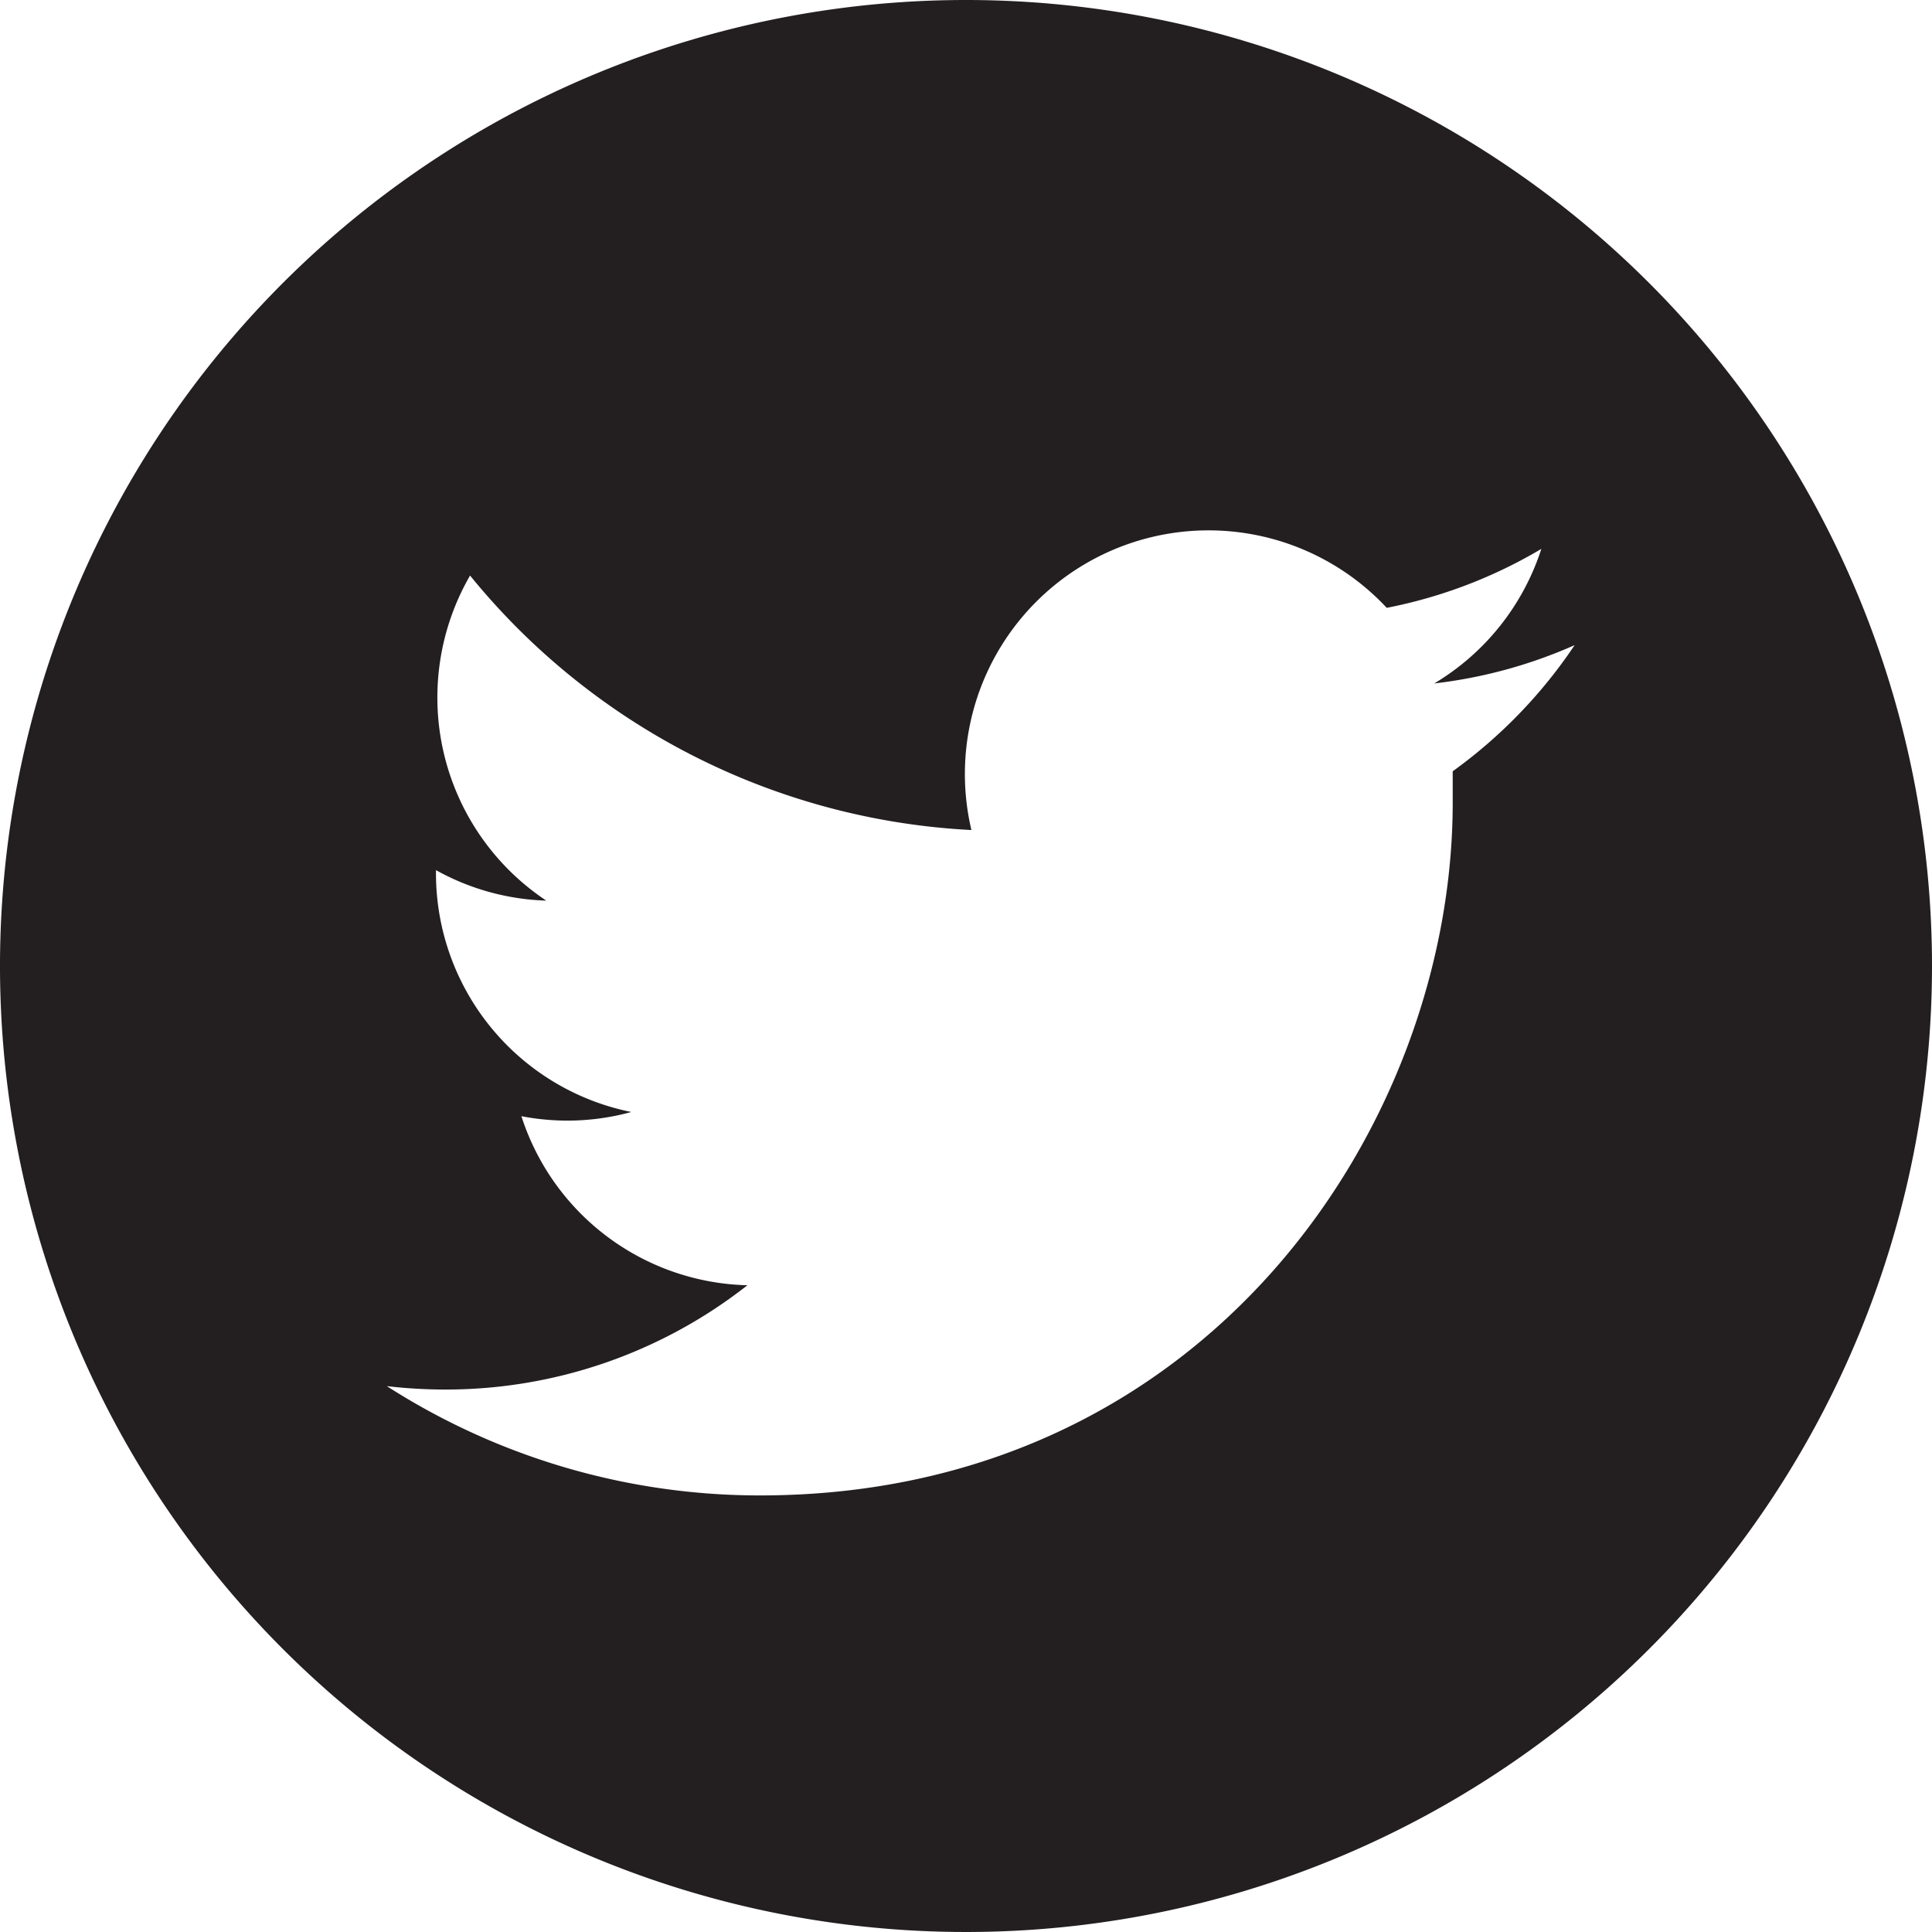
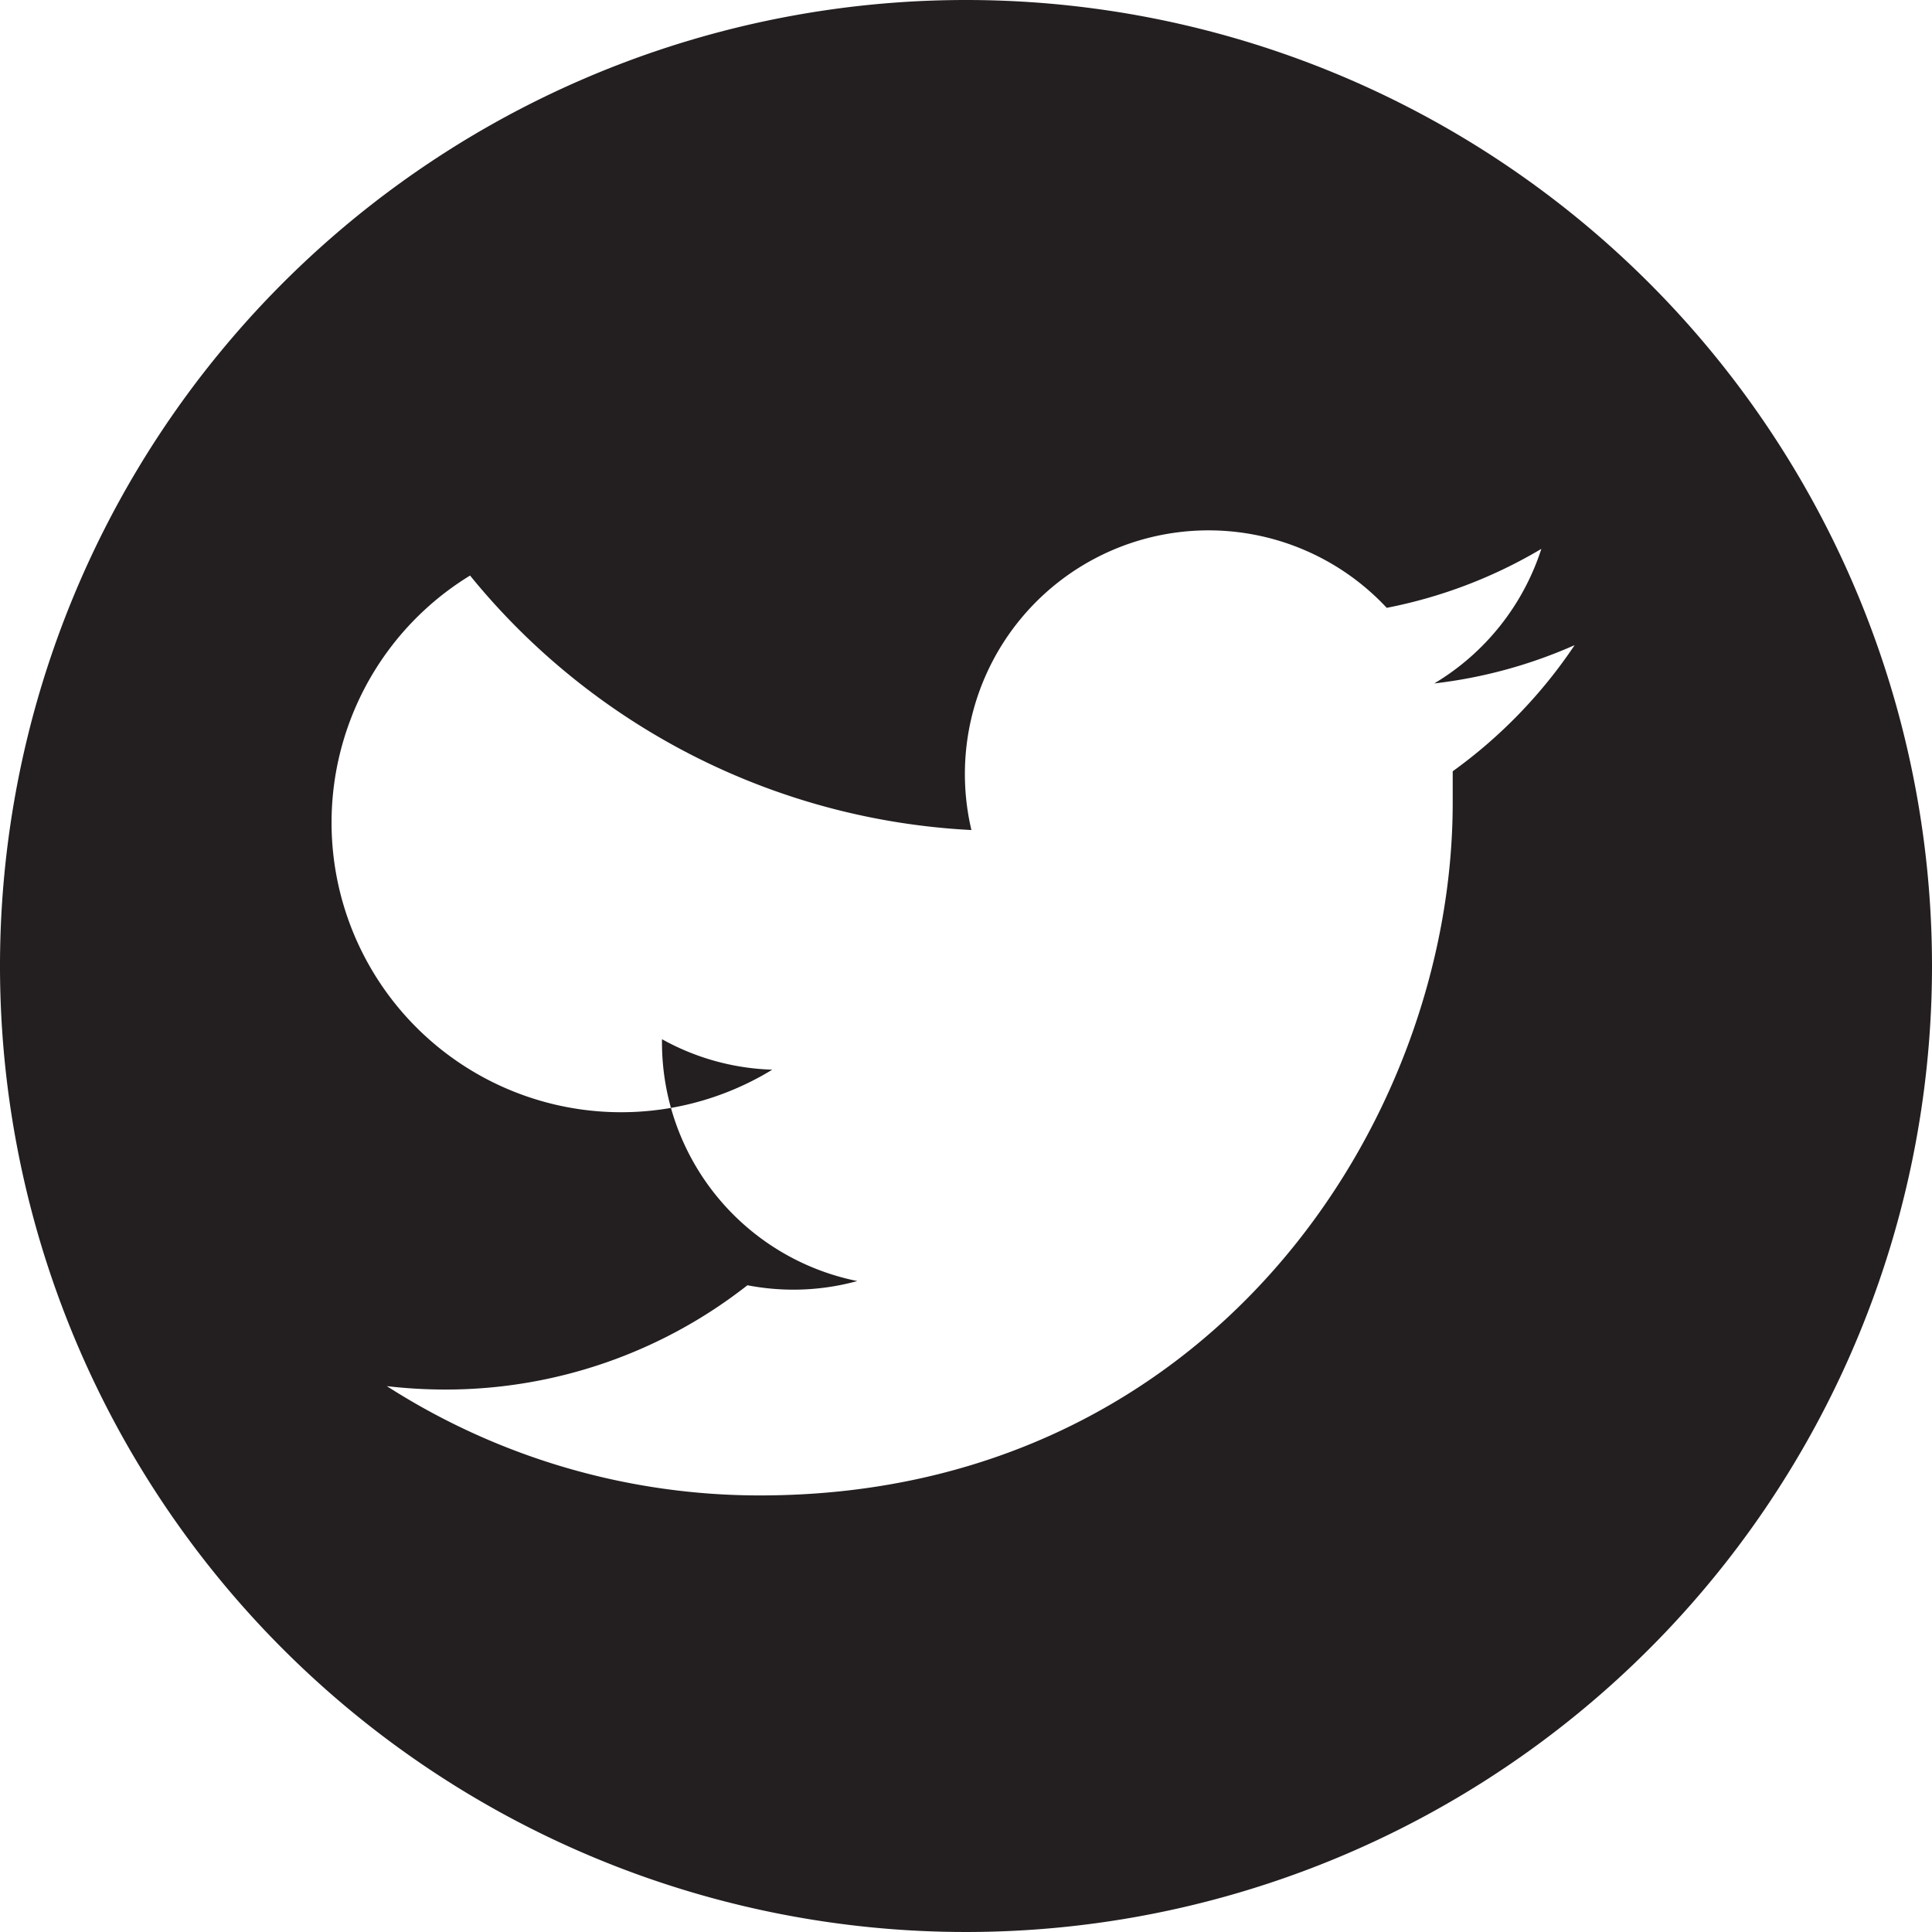
<svg xmlns="http://www.w3.org/2000/svg" viewBox="0 0 96.34 96.34">
  <title>twitter</title>
  <g style="isolation:isolate">
-     <path d="M48.17,0A48.17,48.17,0,1,0,96.34,48.17,48.17,48.17,0,0,0,48.17,0ZM72.44,38.46c0,.52,0,1,0,1.57,0,16-12.21,34.54-34.54,34.54a34.43,34.43,0,0,1-18.61-5.45,25.23,25.23,0,0,0,2.9.17,24.35,24.35,0,0,0,15.08-5.2A12.15,12.15,0,0,1,26,55.66a12.24,12.24,0,0,0,2.28.22,12.06,12.06,0,0,0,3.2-.43,12.14,12.14,0,0,1-9.74-11.9v-.16a12.06,12.06,0,0,0,5.5,1.52A12.16,12.16,0,0,1,23.44,28.7a34.49,34.49,0,0,0,25,12.69A12.15,12.15,0,0,1,69.15,30.31a24.13,24.13,0,0,0,7.71-2.94,12.17,12.17,0,0,1-5.34,6.71,24.05,24.05,0,0,0,7-1.91A24.66,24.66,0,0,1,72.44,38.46Z" style="fill:#231f20;mix-blend-mode:multiply" />
+     <path d="M48.17,0A48.17,48.17,0,1,0,96.34,48.17,48.17,48.17,0,0,0,48.17,0ZM72.44,38.46c0,.52,0,1,0,1.57,0,16-12.21,34.54-34.54,34.54a34.43,34.43,0,0,1-18.61-5.45,25.23,25.23,0,0,0,2.9.17,24.35,24.35,0,0,0,15.08-5.2a12.24,12.24,0,0,0,2.28.22,12.06,12.06,0,0,0,3.2-.43,12.14,12.14,0,0,1-9.74-11.9v-.16a12.06,12.06,0,0,0,5.5,1.52A12.16,12.16,0,0,1,23.44,28.7a34.49,34.49,0,0,0,25,12.69A12.15,12.15,0,0,1,69.15,30.31a24.13,24.13,0,0,0,7.71-2.94,12.17,12.17,0,0,1-5.34,6.71,24.05,24.05,0,0,0,7-1.91A24.66,24.66,0,0,1,72.44,38.46Z" style="fill:#231f20;mix-blend-mode:multiply" />
  </g>
</svg>